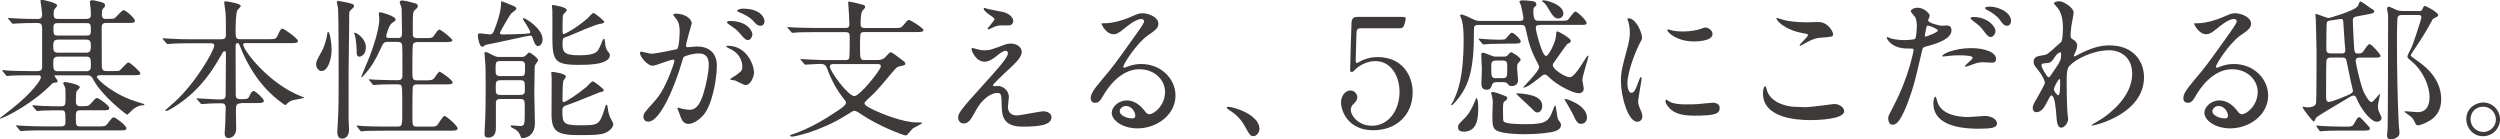
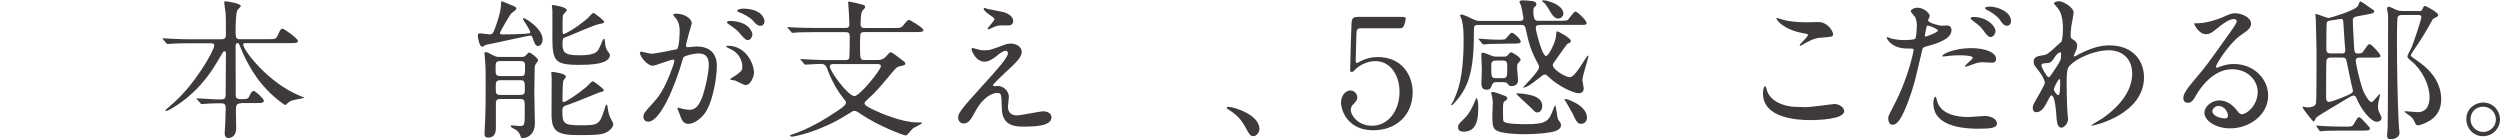
<svg xmlns="http://www.w3.org/2000/svg" id="_レイヤー_2" data-name="レイヤー 2" viewBox="0 0 507.32 28.28">
  <defs>
    <style>
      .cls-1 {
        fill: #3e3a39;
      }
    </style>
  </defs>
  <g id="_レイヤー_3" data-name="レイヤー 3">
    <g>
-       <path class="cls-1" d="m20.27,15.28c-.19,0-.62,0-.62.34,0,.4,3.3,3.7,8.78,5.24.77.22.86.25.86.4,0,.09-.12.09-.18.09-.49.03-1.05.06-1.91.68-.25.15-1.32,1.26-1.35,1.26-.22,0-5.05-3.76-6.81-6.96-.46-.83-.59-1.05-1.42-1.05h-6.38c-.09,0-.19,0-.19.09,0,.12.65.89.65,1.11,0,.19-.19.25-.34.25-.56.09-.65.12-.8.25-3.67,3.82-8.9,6.56-10.26,7.02-.19.09-.31.12-.31.03s.09-.15.15-.19c.43-.34,1.57-1.23,2.37-1.85,4.19-3.33,5.79-5.82,5.79-6.28,0-.43-.34-.43-.52-.43h-1.79c-.89,0-2.4,0-3.63.06-.12,0-.86.09-.92.09-.09,0-.15-.06-.28-.22l-.58-.71c-.06-.06-.12-.15-.12-.19,0-.06.06-.09.09-.09.21,0,1.14.12,1.35.12.89.03,2.5.09,4.25.09h1.45c.95,0,.95-.55.95-.86v-7.61c0-.8-.03-1.29-.89-1.29h-.49c-.89,0-2.4,0-3.64.09-.12,0-.83.06-.89.06-.12,0-.18-.06-.28-.19l-.59-.71c-.12-.15-.15-.15-.15-.22s.06-.06.12-.06c.19,0,1.14.09,1.36.09.86.06,2.46.12,4.22.12.77,0,1.23,0,1.23-.93,0-.43-.34-2.65-.34-2.74,0-.19.19-.22.34-.22.06,0,3.05.55,3.05,1.17,0,.15-.55.71-.62.86-.06.15-.09.31-.09.89,0,.83.31.96.86.96h5.58c.49,0,1.11,0,1.11-.77,0-.86-.03-1.02-.09-1.63-.03-.15-.12-.95-.12-1.02,0-.31.28-.37.46-.37.37,0,.68.09,1.33.25.89.22,1.29.31,1.29.8,0,.28-.12.37-.4.65-.22.22-.25.99-.25,1.26,0,.37.19.83.68.83,1.48,0,1.7-.03,1.88-.12.31-.15,1.48-1.66,1.88-1.66.37,0,2.28,1.6,2.28,2.16,0,.43-.46.43-1.39.43h-4.44c-.92,0-.92.62-.92,1.02,0,1.11.03,6.47.03,7.7,0,.74.19,1.05.99,1.05h.95c.86,0,1.39,0,1.63-.09.31-.15,1.45-1.66,1.85-1.66.31,0,2.4,1.85,2.4,2.19,0,.4-.43.4-1.45.4h-6.78Zm-13.56,6.35c-.06-.09-.12-.15-.12-.19,0-.06.03-.09.09-.09.12,0,1.63.15,1.94.15,2.25.09,2.34.06,3.91.06.77,0,.77-.49.77-1.76,0-1.72-.03-1.88-.12-2.13-.06-.12-.34-.65-.34-.77,0-.19.12-.25.34-.25.37,0,3.02.46,3.02,1.08,0,.15-.59.65-.65.77-.15.34-.15,1.6-.15,2.06,0,.31,0,.99.83.99,1.57,0,1.72,0,2.19-.52.89-1.02.99-1.14,1.26-1.14.4,0,2.5,1.54,2.5,2.03,0,.46-.46.46-1.36.46h-4.53c-.65,0-.9.19-.9,1.11,0,1.94,0,2.16.9,2.16h3.57c1.39,0,1.54,0,1.97-.58.89-1.14.99-1.26,1.26-1.26.37,0,2.56,1.66,2.56,2.22,0,.43-.46.43-1.36.43h-15.5c-.68,0-2.8,0-3.88.09-.09,0-.55.06-.65.06-.12,0-.19-.06-.28-.18l-.58-.71c-.09-.09-.15-.15-.15-.22s.06-.06.12-.06c.21,0,1.17.09,1.35.09,1.42.06,2.8.12,4.22.12h3.39c.89,0,.95-.37.95-.89,0-2.13,0-2.37-.83-2.37-1.26,0-2.77,0-4,.06-.09,0-.83.09-.9.09-.09,0-.15-.09-.28-.22l-.59-.71Zm10.78-10.94c.83,0,.95-.49.95-1.33s-.09-1.32-.95-1.32h-5.7c-.86,0-.99.46-.99,1.32s.09,1.33.99,1.33h5.7Zm.03,3.76c.86,0,.92-.55.92-1.08,0-1.42,0-1.88-.92-1.88h-5.76c-.86,0-.95.55-.95,1.11,0,1.42,0,1.85.95,1.85h5.76Zm.03-7.24c.4,0,.89,0,.89-.86,0-1.36,0-1.66-.89-1.66h-5.82c-.43,0-.89,0-.89.89,0,1.32,0,1.63.89,1.63h5.82Z" />
      <path class="cls-1" d="m48.86,20.98c-.83,0-.99.37-.99,1.29,0,.59.06,3.3.06,3.82,0,1.11-.62,1.91-1.57,1.91-.77,0-.77-.74-.77-1.05,0-.28.12-1.73.12-1.85.03-1.08.09-2.93.09-3.14,0-.99-.49-.99-.89-.99h-1.08c-.77,0-1.63.06-2,.09-.15,0-.77.06-.89.06s-.12,0-.28-.19l-.68-.77s-.09-.09-.09-.15.09-.06.12-.06c.62,0,3.36.22,3.91.22h.92c.89,0,.95-.4.95-.96,0-1.29.06-7.05.06-8.23,0-.31,0-.59-.28-.59-.25,0-.28.09-.92,1.2-1.33,2.28-3.7,6.38-8.66,9.7-.03.03-1.85,1.23-2.25,1.23-.06,0-.19-.03-.19-.12s1.6-1.45,1.91-1.73c4.22-3.82,8.01-10.41,8.01-11.43,0-.46-.43-.46-.77-.46h-4.16c-.86,0-2.1,0-3.24.06-.19,0-1.08.09-1.26.09-.09,0-.12,0-.31-.18l-.62-.74c-.06-.09-.12-.15-.12-.19,0-.06.09-.06.12-.06.22,0,1.2.09,1.42.09,1.76.09,2.9.12,4.16.12h6.13c1.02,0,1.02-.46,1.02-.99,0-2.65,0-3.67-.06-4.34-.03-.22-.28-1.94-.28-2.1,0-.28.18-.28.28-.28s3.08.4,3.08.95c0,.19-.65.74-.71.89-.31.68-.34,3.3-.34,4.19,0,1.08,0,1.66.8,1.66h5.76c1.42,0,1.63,0,1.97-.74.55-1.29.74-1.39.99-1.39.37,0,3.14,2.03,3.14,2.47,0,.46-.59.46-1.66.46h-8.84c-.4,0-.62,0-.62.28,0,1.11,5.02,7.79,11.58,10.44.68.28.77.28.77.37s-1.79.37-2.13.46c-.55.15-.83.28-1.29.71-.25.25-.31.31-.4.31-.12,0-2.62-1.72-4.56-4.04-.52-.59-2.93-3.48-4.65-7.98-.15-.4-.21-.55-.49-.55-.37,0-.37.43-.37.77,0,2.68.03,6.99.03,9.7,0,.34,0,.89.86.89h.56c.95,0,1.14-.06,1.48-.89.12-.25.43-.77.71-.77.4,0,2.1,1.6,2.1,1.97,0,.49-.52.49-1.66.49h-3.05Z" />
-       <path class="cls-1" d="m65.29,14.42c-.62,0-1.14-.65-1.14-1.39,0-.59.19-.89,1.11-2.56.62-1.08,1.02-2.59,1.2-3.85.03-.15.03-.19.09-.19.4,0,.74,2.34.74,3.64,0,2.13-.83,4.34-2,4.34Zm5.45.06v9.64c0,.37.09,1.88.09,2.19,0,1.26-.68,1.82-1.39,1.82-.43,0-.99-.15-.99-1.42,0-.15.09-1.54.09-1.66.18-2.62.18-5.85.18-9.03,0-2.46,0-12.69-.12-14.33-.03-.19-.25-1.08-.25-1.26,0-.15.09-.25.31-.25.12,0,2.47.43,2.96.68.09.06.22.15.22.34,0,.28-.22.43-.52.71-.37.28-.46.52-.46,1.05.03,1.57-.12,9.58-.12,11.52Zm2.16-2.99c-.52,0-.52-.62-.52-.92,0-.89-.09-1.97-.25-2.96-.03-.15-.25-.77-.25-.89,0-.03.03-.09.09-.09.4,0,2.28,1.2,2.28,2.96,0,1.51-.95,1.91-1.36,1.91Zm7.73-3.76c.95,0,.95-.49.95-1.08,0-.62-.06-3.23-.06-3.76,0-1.02,0-1.14-.09-1.48-.03-.12-.31-.8-.31-.95,0-.31.34-.37.55-.37.37,0,2.31.49,2.71.62.28.09.4.31.4.52,0,.28-.15.43-.49.71-.46.4-.52.68-.52,2.4v2.8c.09.52.49.59.92.59h1.63c1.33,0,1.48,0,2-.86.19-.31.59-.86.83-.86.37,0,2.65,1.82,2.65,2.16,0,.37-.68.37-1.66.37h-5.45c-.28,0-.71.06-.89.46-.12.28-.12,4.77-.12,5.21,0,1.76,0,2.09.99,2.09h1.51c1.11,0,1.51,0,1.91-.4.19-.22.86-1.36,1.11-1.36.21,0,2.65,1.66,2.65,2.19,0,.4-.65.4-1.66.4h-5.52c-.25,0-.74,0-.89.49-.09.28-.09,5.14-.09,5.67,0,2.28,0,2.4.99,2.4h2.43c.99,0,1.26,0,1.6-.28.28-.28,1.14-1.88,1.48-1.88.4,0,2.68,2,2.68,2.53,0,.46-.68.46-1.69.46h-13.31c-2.68,0-3.57.06-3.88.06-.09.03-.55.09-.65.09-.12,0-.15-.09-.28-.22l-.58-.71c-.06-.09-.12-.15-.12-.18,0-.06.03-.09.09-.09.21,0,1.17.12,1.35.12,1.51.06,2.77.09,4.22.09h2.62c.99,0,.99-.22.99-3.05,0-4.53,0-5.05-.22-5.3-.18-.22-.34-.22-1.51-.22-1.66,0-2.93.03-3.42.09-.09,0-.55.06-.65.06s-.15-.06-.28-.22l-.58-.71c-.12-.12-.12-.15-.12-.18,0-.06.03-.06.09-.06.22,0,1.17.09,1.39.09,2.46.09,3.48.09,4.44.09.89,0,.89-.62.89-1.11,0-4.28,0-4.74-.03-5.58-.03-.65-.03-1.08-.99-1.08h-2c-.77,0-.86.19-1.54,1.69-.77,1.66-1.69,3.42-3.39,5.21-.12.15-.22.25-.31.25-.06,0-.09-.06-.09-.09,0-.06,1.51-3.57,1.76-4.25.68-1.76,1.91-5.45,1.91-7.52,0-.15-.12-.89-.12-1.02,0-.25.25-.28.37-.28.09,0,3.05.74,3.05,1.48,0,.22-.09.28-.74.71-.62.37-1.17,2.5-1.17,2.59,0,.43.37.43.55.43h1.72Z" />
      <path class="cls-1" d="m106.11,3.79c0-.06.06-.12.12-.12.43,0,3.88,2.13,3.88,4.34,0,.71-.4,1.33-.92,1.33s-.74-.59-1.11-1.63c-.12-.31-.15-.49-.52-.49-.21,0-6.01,1.26-7.15,1.51-.15.03-1.82.37-1.85.37-.12.06-.58.4-.71.4-.55,0-.89-1.82-.89-2.28,0-.34.15-.46.46-.46s1.63.22,1.91.22c.62,0,.74-.28,1.05-1.08.28-.71,1.29-3.42,1.29-5.05,0-.52,0-.59.15-.59s1.6.65,1.88.74c.65.25,1.08.4,1.08.77,0,.25-.99.86-1.11,1.05-.25.28-2.22,3.63-2.22,3.88,0,.28.34.28.55.28,1.23,0,3.27-.03,4.47-.12,1.02-.09,1.14-.09,1.14-.34,0-.4-1.51-2.56-1.51-2.71Zm-4.59,16.3c-.31,0-.89,0-.89.8v4.93c0,.62,0,2.1-1.57,2.1-.71,0-.74-.46-.74-.77,0-.28.09-1.63.09-1.94.12-2.16.15-4.9.15-7.58,0-2.53-.03-4.01-.06-4.5,0-.4-.19-2-.19-2.37,0-.15.12-.19.21-.19.31,0,.43.06,1.66.71.55.28.95.28,1.2.28h4.37c.31,0,.62,0,.86-.25.22-.19.68-.68.8-.68.15,0,1.79,1.11,1.79,1.63,0,.15-.56.8-.62.95-.09.28-.09.55-.09,1.08,0,.03-.06,3.91-.06,4.65,0,.89.12,5.18.12,6.13,0,1.97-1.26,2.96-2.56,2.96-.22,0-.28-.15-.37-.43-.21-.55-.4-.86-.89-1.23-.12-.12-1.11-.52-1.11-.74,0-.09.09-.18.22-.18.25,0,1.42.12,1.66.12.99,0,.99-.19.99-3.48,0-1.73,0-2-.95-2h-4.04Zm4.04-4.65c.92,0,.99-.06.99-1.82,0-.74,0-1.23-.86-1.23h-4.19c-.93,0-.93.37-.93,1.63,0,1.02,0,1.42.99,1.42h4.01Zm0,3.82c.49,0,.95-.03.95-.95,0-1.79,0-2.03-.95-2.03h-4.01c-.95,0-.95.46-.95,1.42,0,1.2,0,1.57.95,1.57h4.01Zm16.11-.52c-.09,0-5.18,2.13-6.16,2.43-1.23.4-1.39.46-1.39,1.45,0,2.43.31,2.8,3.63,2.8,3.57,0,3.91,0,4.93-3.3.22-.74.25-.86.4-.86.12,0,.18.22.21.37.09.74.12,1.05.43,1.97.06.22.74,1.32.74,1.6s-.22.89-1.05,1.45c-.92.65-2.1.77-5.82.77-4.53,0-5.61-.71-5.67-4.07,0-1.08.03-6.41.03-7.61,0-.12-.09-.83-.09-.99s.25-.15.37-.15c.06,0,2.62.31,2.62.95,0,.12-.46.68-.52.83-.18.49-.18,3.39-.18,3.97,0,.09,0,.37.25.37.37,0,2.65-1.48,4.53-3.02.22-.15,1.08-1.2,1.35-1.2s2.25,1.51,2.25,1.79c0,.25-.25.34-.86.43Zm-7.52-10.26c0,1.88,0,2.74,3.33,2.74s3.73-.68,4.1-1.42c.43-.93.49-1.02.65-1.51.06-.15.22-.43.34-.43.22,0,.22,1.2.28,1.39.06.31.19.8.52,1.2.22.28.4.49.4.68,0,2.03-4.44,2.03-6.38,2.03-4.99,0-5.3-.89-5.3-6.01,0-.77.03-4.28,0-4.99,0-.15-.09-.86-.09-1.02,0-.12.15-.12.25-.12s2.77.4,2.77,1.02c0,.22-.71.83-.77,1.02-.09.22-.09,2.25-.09,2.62,0,1.11,0,1.23.28,1.23.12,0,2.22-.99,4.81-3.2.18-.19.95-1.08,1.17-1.08s2.19,1.51,2.19,1.79c0,.22-.22.34-.86.43-1.05.12-5.3,2.06-6.19,2.4-.15.06-1.08.4-1.14.43-.21.22-.25.49-.25.8Z" />
      <path class="cls-1" d="m129.88,10.72c0-.12.12-.25.28-.25.09,0,1.69.43,2.03.43.89,0,5.11-.89,5.18-.92.52-.37.55-3.48.55-3.63,0-.8-.06-1.73-.77-2.62-.46-.55-.52-.62-.52-.71,0-.22.37-.25.49-.25,2.06,0,3.26,1.17,3.26,1.97,0,.03-1.17,3.97-1.17,4.56,0,.18.12.28.34.28.15,0,1.57-.15,1.82-.15,2.31,0,4.1,1.11,4.1,3.94,0,2.43-.86,7.73-2.65,9.89-.86,1.02-2.1,1.88-3.14,1.88-1.14,0-1.45-1.08-1.82-2.13-.06-.22-.4-.92-.4-1.02s.06-.15.15-.15c.12,0,.68.19.77.22.65.15,1.26.22,1.57.22.89,0,2.03-.43,2.93-3.76.34-1.23.95-3.73.95-5.36,0-2.16-1.23-2.31-2.13-2.31-.99,0-2.74.46-2.96.74-.12.15-.15.28-.46,1.32-1.23,4.19-4.22,11.77-6.72,11.77-.68,0-.99-.43-.99-.99,0-.65.22-.89,2.06-2.93.83-.92,2.13-2.34,3.79-6.96.12-.31.43-1.23.43-1.45,0-.09-.03-.25-.22-.25-.68,0-3.54,1.23-4.16,1.23-1.2,0-2.62-1.94-2.62-2.62Zm21.38,6.53c-.34,0-1.76-.8-2.09-.92-.22-.06-.99-.09-.99-.22,0-.19,1.02-.71,1.2-.86,1.14-.86,1.26-.96,1.26-1.79,0-.52-.22-2.53-2.49-3.54-.25-.12-.74-.34-.74-.46,0-.18.12-.18.22-.18,3.94,0,5.36,3.88,5.39,5.45,0,.37-.46,2.53-1.76,2.53Zm1.42-10.32c0,.52-.37,1.2-.89,1.2-.43,0-.68-.19-1.63-1.32-.62-.74-.93-.95-2.19-1.82-.15-.09-.46-.34-.46-.46,0-.09.25-.28.52-.28,3.94,0,4.65,2.31,4.65,2.68Zm2.46-2.59c0,.37-.25.89-.77.89-.68,0-1.02-.4-1.63-1.11-.49-.52-1.72-1.26-2.74-1.63-.31-.09-.4-.22-.4-.31,0-.25.74-.43,1.11-.43,3.82,0,4.44,2,4.44,2.59Z" />
      <path class="cls-1" d="m162.55,12.26q-.12-.15-.12-.22c0-.06.03-.06.09-.06.15,0,.8.06.95.06,2.77.12,3.08.15,4.13.15h3.88c.31,0,.68,0,.83-.34.12-.18.12-3.73.12-4.34,0-.74-.12-.99-.9-.99h-6.19c-2.71,0-3.61.06-3.88.09-.12,0-.56.06-.65.06-.12,0-.18-.06-.28-.22l-.62-.71c-.09-.12-.12-.15-.12-.19,0-.06.03-.06.12-.06.22,0,1.14.09,1.36.09,1.51.06,2.77.09,4.22.09h5.98c.43,0,.89,0,.89-.74s-.15-3.39-.22-4.1c0-.03-.03-.28-.03-.34,0-.09.06-.18.15-.18.12,0,1.91.37,2.9.68.19.03.4.15.4.46,0,.15-.21.37-.43.59-.31.31-.49.95-.49,2.9,0,.74.49.74.95.74h5.7c1.39,0,1.54,0,1.97-.49.86-1.05.95-1.14,1.23-1.14.22,0,2.9,1.63,2.9,2.03,0,.37-.34.43-1.57.43h-10.32c-.43,0-.68,0-.86.31-.12.25-.12,2.43-.12,2.83,0,2.43.12,2.53.93,2.53h2.62c1.08,0,1.51-.49,1.66-.65.74-.83.8-.92,1.02-.92.28,0,1.2.71,2.68,1.85.09.06.28.22.28.46,0,.28-.12.31-1.2.55-.52.12-.62.25-1.72,1.54-2.16,2.59-3.11,3.7-4.56,4.99-.37.34-.8.74-.8.92,0,.46.68.8,1.94,1.42,1.14.55,5.73,2.5,8.63,2.5.99,0,1.11,0,1.11.12,0,.22-1.7.92-1.97,1.2-.15.15-.86,1.02-1.02,1.17-.09.09-.22.15-.34.15-.46,0-5.58-1.94-9-4.28-.52-.34-1.05-.71-1.35-.71s-.43.06-1.57.8c-5.33,3.39-10.69,4.44-11.12,4.44-.34,0-.43-.19-.43-.25s.22-.12.62-.25c3.45-1.2,6.41-2.96,9.4-4.99.86-.62,1.35-.99,1.35-1.42,0-.22-.12-.37-1.08-1.6-.31-.43-1.57-2.13-2.77-5.33-.34-.92-.83-.92-1.6-.92-.43,0-2.37.15-2.8.15-.09,0-.15-.06-.28-.19l-.58-.71Zm6.62.74c-.28,0-.77,0-.77.52,0,.92,3.7,5.98,4.99,5.98,1.08,0,5.36-5.33,5.36-6.04,0-.46-.31-.46-1.11-.46h-8.47Z" />
      <path class="cls-1" d="m203.86,9.06c.43-.15.89-.22,1.29-.22,1.23,0,2.19.77,2.19,1.69,0,1.11-1.17,2.19-3.57,4.41-.34.34-2.28,2.13-2.28,2.37,0,.12.15.19.31.19.06,0,.58-.06.68-.06,1.14,0,2.25,1.02,2.25,2.25,0,.31-.19,1.69-.19,2s.06,1.73,1.79,1.73c.86,0,4.65-.83,5.42-.83.83,0,1.63.46,1.63,1.17,0,1.66-2.56,1.94-5.88,1.94-3.67,0-4.19-1.94-4.22-4.07-.06-2.5-.06-2.77-.99-2.77-.62,0-2.65.55-4.34,3.7-.86,1.57-1.36,2.5-2.4,2.5-.77,0-1.11-.71-1.11-1.11,0-.83,0-1.17,5.05-6.69,2.65-2.93,5.05-5.54,5.05-6.44,0-.34-.19-.52-.52-.52-.43,0-1.29.65-1.73,1.02-.71.58-1.6,1.2-2.49,1.2-1.79,0-2.65-2.22-2.65-2.53,0-.12.06-.25.21-.25.09,0,.8.22.86.22.43.12.86.25,1.51.25,1.05,0,1.36-.09,4.13-1.14Zm-3.2-7.21c.46.12,2.62.52,3.02.62,1.02.28,1.94.99,1.94,1.82,0,.25-.19.86-.86.86-2.16,0-2.22,0-2.96.28-.22.06-1.08.55-1.26.55-.06,0-.12-.06-.12-.15,0-.22,1.39-1.6,1.39-1.97,0-.19-.49-.49-1.14-.95-.95-.65-1.05-1.02-1.05-1.17,0-.09.06-.15.12-.15.09,0,.77.25.92.28Z" />
-       <path class="cls-1" d="m236.43,18.73c0-2.53-2.13-4.68-5.21-4.68-4.07,0-6.68,4.22-7.24,5.18-.62,1.05-.92,1.63-1.76,1.63-.74,0-.89-.62-.89-.86,0-.77.25-1.45,2.43-4.01,2-2.34,2.31-2.74,6.96-9.27,1.02-1.45,1.45-2.1,1.45-2.43,0-.22-.22-.43-.58-.43-1.14,0-2.96,1.54-3.48,1.97-1.23,1.02-1.66,1.11-2.19,1.11-1.45,0-2.4-1.97-2.4-2.13,0-.09.09-.09.74-.09,1.63,0,3.91-.74,4.77-1.11,1.91-.83,2.13-.92,2.81-.92,1.23,0,3.23.77,3.23,2.13,0,.89-.71,1.39-2.19,2.4-2.22,1.57-4.93,5.79-4.93,6.32,0,.09.09.22.18.22.19-.06.59-.22.77-.28.99-.37,1.85-.49,2.71-.49,3.94,0,6.93,2.93,6.93,6.41,0,3.91-3.79,6.65-7.7,6.65-3.05,0-5.24-1.63-5.24-3.17,0-1.11,1.29-2.5,3.05-2.5,1.45,0,2.65.86,3.51,1.97.43.55.62.83,1.05.83,1.05,0,3.2-1.88,3.2-4.44Zm-7.92,2.77c-.74,0-1.29.59-1.29,1.08,0,.8,1.33,1.45,2.65,1.45.31,0,.52-.22.52-.55,0-.74-.74-1.97-1.88-1.97Z" />
      <path class="cls-1" d="m254.38,27.63c-.65,0-.77-.22-1.79-2.06-.62-1.08-1.42-2.16-3.23-3.3-.09-.06-.43-.28-.43-.37s.09-.22.34-.22c1.08,0,6.31,1.6,6.31,4.47,0,.74-.62,1.48-1.2,1.48Z" />
      <path class="cls-1" d="m276.34,5.73c-.89,0-1.05.18-1.08,1.14-.03.68-.15,5.11-.15,5.36,0,.37.09.55.25.55s.83-.43.99-.49c.96-.43,1.85-.71,3.2-.71,5.08,0,7.12,3.82,7.12,7.15,0,4.5-3.2,7.7-8.01,7.7-5.08,0-6.53-3.88-6.53-5.67,0-1.2.8-2.4,1.91-2.4.74,0,1.39.62,1.39,1.39,0,.59-.37.99-.86,1.45-.31.28-.46.74-.46,1.08,0,1.23,1.6,3.24,4.28,3.24,3.39,0,5.61-3.14,5.61-6.87,0-3.39-1.85-6.25-4.9-6.25-1.91,0-3.48,1.08-4.07,1.69-.34.37-.49.52-.77.52-.22,0-.28-.25-.28-.37,0-1.39.22-8.04.28-9.55.03-1.26.74-1.26,1.39-1.26h8.72c.68,0,.89,0,.89.43,0,.15-.18.92-.4,1.42-.22.46-.56.46-1.05.46h-7.46Z" />
      <path class="cls-1" d="m312.48,5.08c-.34,0-.83,0-.83.52,0,.59.46,2.16.65,2.8.22.74.86,2.96,1.45,2.96.49,0,1.88-2.68,2-4,.06-.8.06-.99.22-.99.4,0,2.8,1.42,2.8,1.91,0,.12-.03.18-.09.28s-.55.31-.65.37c-.15.15-1.54,2.1-2.28,3.17-.58.8-.65.89-.65,1.14,0,.83,2.53,2.43,3.45,2.43.65,0,1.57-1.29,2.13-2.13,1.05-1.66,1.42-2.25,1.57-2.25.09,0,.09.12.09.18,0,.25-1.23,3.97-1.23,4.77,0,.25.28,1.48.28,1.76,0,.37-.25.92-1.02.92-1.02,0-4.19-1.42-6.16-3.36-.34-.34-.49-.43-.74-.43s-.43.15-.55.25c-1.85,1.45-2.06,1.6-2.71,2-.37.22-1.14.49-1.14.4,0-.15,3.26-3.3,3.26-4.13,0-.22-.09-.4-.18-.62-1.29-2.34-1.88-4.01-2.43-6.68-.22-1.05-.28-1.29-1.02-1.29h-8.66c-.28,0-.74,0-.89.37-.06.15-.06,1.63-.06,1.88,0,8.04-1.66,10.57-2.86,12.26-.31.43-1.39,1.79-1.66,1.79-.03,0-.09-.03-.09-.09,0-.12.37-.62.43-.74.83-1.82,2.1-4.53,2.1-12.32,0-1.57-.03-2.83-.37-4.19-.06-.12-.34-.77-.34-.92s.15-.15.22-.15c.52,0,1.82.65,2.28.89.74.37,1.08.4,1.45.4h8.16c.34,0,.74-.03.74-.62,0-.22-.43-2.31-.49-2.5-.03-.12-.31-.62-.31-.74,0-.28.34-.31.74-.31q.68,0,1.85.15c.25.03.83.12.83.68,0,.22-.03.25-.43.58-.12.12-.18.37-.18.74,0,2,.49,2,1.14,2h4.19c.34,0,1.33,0,1.57-.12.31-.15,1.26-1.76,1.63-1.76.4,0,2.28,1.82,2.28,2.31,0,.4-.15.4-1.63.4h-7.83Zm-15.46,21.63c-.28,0-1.14,0-1.14-.86,0-.55.12-.68,1.29-1.82.95-.92,1.66-2.28,2.16-3.57.03-.09.21-.55.28-.55.31,0,.37,1.45.37,1.57,0,2.1,0,5.24-2.96,5.24Zm8.56-17.84c-2.68,0-3.57.06-3.88.09-.09,0-.55.06-.65.06-.12,0-.19-.06-.28-.19l-.58-.71c-.12-.15-.15-.15-.15-.22s.06-.06.12-.06c.19,0,.95.06,1.11.09,1.23.09,1.88.12,2.71.12,1.23,0,1.36,0,1.63-.25.19-.19.92-1.17,1.17-1.17.43,0,1.82,1.32,1.82,1.79,0,.43-.58.43-1.66.43h-1.36Zm-1.97,7.8c-.55,0-.71.28-.8.46-.25.68-.4,1.08-1.14,1.08-1.05,0-1.05-.89-1.05-1.39,0-.4.09-2.34.09-2.77s-.12-2.46-.12-2.93c0-.22.03-.43.4-.43.19,0,1.42.52,1.45.52.68.28.86.28,1.23.28h1.51c.18,0,.43,0,.68-.18.09-.09.58-.71.74-.71.31,0,1.97,1.02,1.97,1.51,0,.15-.03.22-.52.74-.15.15-.19.43-.19.83,0,.37.19,2.22.19,2.62,0,1.14-1.14,1.17-1.29,1.17-.46,0-.52-.09-.86-.52-.19-.25-.65-.28-.86-.28h-1.42Zm1.88,2.83c.19.06.37.22.37.43,0,.25-.15.37-.49.59-.28.22-.37.31-.37,1.48,0,2.34,0,2.43.15,2.65.43.55,3.54.55,4.56.55,4.31,0,4.62-.68,5.58-3.27.03-.06.19-.52.28-.52.25,0,.37,2.5.65,2.9.52.68.55.77.55,1.08,0,.74-.74,1.05-1.11,1.2-.89.34-3.51.65-6.29.65-1.42,0-4.16-.12-5.39-.62-1.08-.43-1.14-1.17-1.14-3.2,0-.43.09-2.22.09-2.59,0-.46-.12-1.23-.25-1.66,0-.03-.09-.25-.09-.28,0-.15.15-.22.31-.22.37,0,1.17.28,1.23.31.22.09,1.17.43,1.35.52Zm-1.88-7.21c-.99,0-.99.46-.99,1.17,0,2.16,0,2.4.99,2.4h1.26c.99,0,.99-.22.99-2.22,0-.95,0-1.36-.99-1.36h-1.26Zm9.34,9.27c0,.77-.46,1.26-.95,1.26-.4,0-.49-.09-1.26-.89-.46-.46-3.05-2.8-3.05-2.9,0-.06.12-.09.19-.09.58,0,1.48.09,2.1.22,1.08.22,2.99.62,2.99,2.4Zm4.31-18.82c0,.59-.55,1.02-1.05,1.02-.71,0-1.11-.49-2.03-2.06-.62-1.05-.86-1.17-1.05-1.29-.06-.03-.19-.09-.19-.22,0-.09.12-.12.22-.12.46,0,1.05.15,1.48.31,2.19.74,2.62,1.79,2.62,2.37Zm4.78,21.1c0,.92-.65,1.29-1.2,1.29-.71,0-.92-.4-1.79-2.22-.15-.34-1.57-2.71-1.57-2.74,0-.09.12-.09.15-.09.4,0,1.63.55,1.91.71,1.63.83,2.5,1.97,2.5,3.05Z" />
-       <path class="cls-1" d="m331.07,18.82c.52,0,.8-.49,1.48-2.4.19-.52.28-.77.43-.77s.15.31.15.37c0,.34-.71,3.94-.71,4.68,0,.52.43,1.45.49,1.6.22.43.37.95.37,1.36,0,.62-.49,1.05-1.02,1.05-1.91,0-3.33-5.24-3.33-8.19,0-1.97.25-2.86,1.29-6.72.52-1.88.52-2.65.52-3.2,0-.99-.19-1.82-.31-2.19-.03-.09-.18-.46-.18-.55s.12-.15.25-.15c1.42,0,2.71,2.8,2.71,3.91,0,.34,0,.37-.59,1.42-.34.65-2.37,5.18-2.37,7.95,0,.92.31,1.85.8,1.85Zm17.9,3.08c0,1.2-.92,1.57-5.24,1.57-3.02,0-4.16-.77-4.81-1.39-.15-.15-.95-.95-.95-1.54,0-.06,0-.31.15-.31.12,0,.62.37.74.43.89.46,2.16.52,3.3.52.8,0,1.91,0,2.68-.09.43-.03,2.59-.25,2.71-.25,1.17,0,1.42.68,1.42,1.05Zm-1.45-15c0,1.51-3.42,1.51-3.79,1.51-3.48,0-5.39-1.88-5.39-2.28,0-.06.03-.15.22-.15.09,0,.46.12.86.22.71.15,1.54.19,2.1.19,1.51,0,2.96-.31,3.39-.46.92-.34,1.02-.37,1.32-.34.56.09,1.29.62,1.29,1.32Z" />
      <path class="cls-1" d="m366.45,21.75c.92,0,5.61-.65,5.76-.65,1.2,0,2.03.83,2.03,1.45,0,1.66-5.24,1.82-6.93,1.82-3.05,0-9.55-.55-9.55-5.39,0-1.17.34-1.51.4-1.51.22,0,.43.99.49,1.14.86,2.16,3.73,3.08,5.92,3.08.22,0,1.57.06,1.88.06Zm.09-17.22c.37,0,2.1-.06,2.43-.06,2.03,0,3.02,2,3.02,2.46,0,.55-.28.55-2.4.71-1.57.09-2.71.8-3.88,1.48-.31.19-.31.15-.43.15-.03,0-.09,0-.09-.06,0-.28,1.7-1.73,1.7-2.1,0-.19-.09-.22-.99-.37-4.01-.74-5.42-2.68-5.42-2.99,0-.09.09-.09.15-.09.19,0,.86.28,1.02.31,1.39.4,3.14.55,4.9.55Z" />
      <path class="cls-1" d="m384.26,21.5c3.17-6.01,4.07-11.31,4.07-11.34,0-.31-.12-.31-1.11-.31-.65,0-1.72-.03-2.74-.55-.99-.49-1.6-1.36-1.6-1.66,0-.09.09-.12.12-.12.12,0,.58.25.71.28.46.15,1.72.34,2.74.34.46,0,1.94-.06,2.19-.28.25-.22.34-2.31.34-2.53,0-.25,0-1.29-.37-1.91-.12-.15-.86-.93-.86-1.14,0-.31.58-.71,1.39-.71,1.39,0,2.47,1.26,2.47,1.63,0,.15-.34.77-.34.92,0,.59,2.47,1.11,2.77,1.11.12,0,.8-.06.95-.06.25,0,1.02,0,1.02.95,0,1.72-2.62,2.62-4.65,3.17-1.05.28-1.17.31-1.29.86-1.57,6.72-1.6,6.75-2.25,8.75-2.13,6.41-3.24,6.41-3.82,6.41-.74,0-.83-1.02-.83-1.36,0-.37.15-.68,1.11-2.46Zm6.5-14.08c.15,0,2.49-.83,2.49-1.23,0-.31-1.66-.99-2-.99-.19,0-.28.06-.34.37-.12.62-.12.71-.28,1.45-.03.22-.06.4.12.4Zm2.34,13.06c.65,2.68,3.97,3.27,6.32,3.27.52,0,2.86-.22,3.36-.22,1.05,0,2.46.52,2.46,1.54,0,.86-1.14,1.05-3.76,1.05-4.99,0-9.15-1.26-9.15-5.14,0-.71.19-1.36.43-1.36.12,0,.31.77.34.86Zm6.81-10.72c2.93,0,5.15.86,5.15,2.22,0,.74-.65.74-.89.74-.28,0-1.48-.09-1.72-.09-.56,0-1.02,0-2.28.49-.77.28-1.08.4-1.29.4-.06,0-.15,0-.15-.09,0-.22,1.6-1.39,1.6-1.72,0-.46-2.19-.49-2.65-.49-.68,0-1.51.03-2.22.12-.19.03-.89.12-1.02.12-.09,0-.25,0-.28-.06-.21-.4,2.47-1.63,5.76-1.63Zm5.02-3.42c0,.49-.43,1.17-.95,1.17-.43,0-.68-.22-1.57-1.42-.52-.71-.8-.92-2.1-1.91-.12-.09-.43-.37-.43-.49s.28-.25.56-.25c2.74,0,4.5,1.79,4.5,2.9Zm3.17-2.03c0,.4-.28.92-.8.92-.68,0-1.05-.59-1.54-1.29-.4-.58-1.57-1.48-2.56-1.94-.31-.15-.37-.28-.37-.37,0-.28.71-.28,1.17-.28,1.05,0,4.1.89,4.1,2.96Z" />
      <path class="cls-1" d="m420.71,8.04c.8.49.8.99.8,1.2,0,.52-.18.95-.43,1.48-.09.18-.22.43-.22.59,0,.09.06.15.12.15.15,0,.74-.4.89-.46,3.05-1.54,4.71-1.79,6.22-1.79,4.81,0,6.99,3.2,6.99,6.47,0,7.39-9.86,9.8-10.57,9.8-.06,0-.12,0-.12-.06,0-.09,1.94-1.17,2.28-1.42,1.54-1.05,6.01-4.44,6.01-9.03,0-3.51-2.56-4.77-4.65-4.77-3.39,0-6.9,1.85-8.07,3.17-.4.46-.58.99-.58,3.08,0,.68.03,4.59.15,6.22.03.25.15,1.26.15,1.45,0,.99-.89,1.79-1.35,1.79-.86,0-.95-1.11-1.08-2.99-.06-.65-.25-3.57-.99-3.57-.15,0-.56.77-.8,1.26-.46.89-1.11,2.16-2.22,2.16-.37,0-.74-.25-.74-.86,0-.52.15-.8.92-2.1.31-.55,1.54-2.68,1.54-2.99,0-.55-.65-1.69-1.2-2.37-.99-1.23-1.08-1.36-1.08-1.91,0-1.05.83-1.17,2.1-1.36.52-.09.71-.12,2.77-2.03.15-.15.77-.65.8-.74.15-.31.28-1.66.28-2.62,0-2.74-.71-3.76-1.23-4.34-.52-.62-.59-.68-.59-.8,0-.25.74-.4,1.05-.4.83,0,2.93,1.26,2.93,2.28,0,.46-.4,2.4-.46,2.8-.06.49-.15,1.45-.15,1.79,0,.59.03.62.52.92Zm-3.82,3.67c-.28.43-.62,1.02-1.33,1.08-.99.06-1.29.09-1.29.49,0,.43,1.11,2.4,1.45,2.4.19,0,.28-.15.62-.65,1.91-2.8,1.91-2.86,1.91-3.97,0-.25,0-.4-.12-.43-.19-.03-.71.18-1.23,1.08Zm-.09,6.41c0,.4.62,1.2.89,1.2.37,0,.37-1.66.37-3.08,0-.12-.06-.19-.15-.19-.25,0-1.11,1.69-1.11,2.06Z" />
      <path class="cls-1" d="m458.16,18.73c0-2.53-2.13-4.68-5.21-4.68-4.07,0-6.68,4.22-7.24,5.18-.62,1.05-.92,1.63-1.76,1.63-.74,0-.89-.62-.89-.86,0-.77.25-1.45,2.43-4.01,2-2.34,2.31-2.74,6.96-9.27,1.02-1.45,1.45-2.1,1.45-2.43,0-.22-.22-.43-.58-.43-1.14,0-2.96,1.54-3.48,1.97-1.23,1.02-1.66,1.11-2.19,1.11-1.45,0-2.4-1.97-2.4-2.13,0-.09.09-.09.74-.09,1.63,0,3.91-.74,4.77-1.11,1.91-.83,2.13-.92,2.81-.92,1.23,0,3.23.77,3.23,2.13,0,.89-.71,1.39-2.19,2.4-2.22,1.57-4.93,5.79-4.93,6.32,0,.09.09.22.18.22.19-.06.59-.22.77-.28.99-.37,1.85-.49,2.71-.49,3.94,0,6.93,2.93,6.93,6.41,0,3.91-3.79,6.65-7.7,6.65-3.05,0-5.24-1.63-5.24-3.17,0-1.11,1.29-2.5,3.05-2.5,1.45,0,2.65.86,3.51,1.97.43.55.62.83,1.05.83,1.05,0,3.2-1.88,3.2-4.44Zm-7.92,2.77c-.74,0-1.29.59-1.29,1.08,0,.8,1.33,1.45,2.65,1.45.31,0,.52-.22.52-.55,0-.74-.74-1.97-1.88-1.97Z" />
      <path class="cls-1" d="m478.93,11.68c-.37,0-.89,0-.89.65,0,.46.71,3.79,1.45,5.89.37,1.05,1.32,2.49,1.69,2.49.28,0,.4-.15,1.51-1.42.19-.22.31-.28.31-.18,0,.03-.46,2.03-.46,2.43s.06.8.25,1.2c.28.55.49.99.49,1.2,0,.46-.43.77-.95.77-1.26,0-3.27-2.65-4.13-4.77-.09-.25-.25-.55-.59-.55-.25,0-.55.15-1.05.46-1.02.65-6.13,3.57-6.56,4.04-.15.19-.25.77-.55.77-.06,0-2.19-2.53-2.19-2.93,0-.03.03-.09.06-.09.06,0,.71.15.86.15.52,0,1.66-.06,1.82-.89.09-.43.09-9.09.09-10.47,0-1.08-.15-6.28-.15-6.56,0-.15-.09-.86-.09-.95,0-.06.03-.09.06-.09.4,0,2.22.83,2.68.83.06,0,5.48-1.51,5.92-2.5.31-.77.34-.86.52-.86.15,0,1.42.92,1.69,1.11.95.62,1.08.71,1.08.86,0,.43-.28.46-2.65.89-1.51.28-1.69.31-1.69,1.05,0,.34.06,2.28.18,4.16.12,2.34.15,2.49.86,2.49.8,0,.95-.18,1.23-.65.25-.37.8-1.26,1.11-1.26.4,0,2.22,2,2.22,2.34,0,.4-.15.4-1.63.4h-2.5Zm-2.96,14.02c1.14,0,1.39-.03,1.69-.52.71-1.23.77-1.39,1.08-1.39.22,0,.28.03,2.03,1.97.09.09.15.19.15.31,0,.43-.52.43-1.42.43h-4.72c-2.06,0-2.99.06-3.33.09-.09,0-.49.06-.56.06-.09,0-.19-.09-.25-.18l-.49-.71q-.12-.15-.12-.22c0-.06.03-.06.09-.06.19,0,.99.09,1.17.09,1.17.06,2.34.12,3.6.12h1.05Zm-2.93-14.02c-.28,0-.83,0-.95.62-.06.31-.06,6.96-.06,7.45s.09.92.56.92c.74,0,3.54-1.23,3.76-1.32.92-.4,1.14-.62,1.14-.92,0-.06-.37-1.66-.46-1.97-.19-.74-.83-4.22-.95-4.44-.19-.34-.49-.34-.86-.34h-2.16Zm2.06-.83c.4,0,.83,0,.83-.68,0-.15-.03-.37-.15-1.73-.06-.74-.15-2.4-.21-3.23-.06-1.2-.06-1.36-.56-1.36-.19,0-1.23.18-1.45.22-1.02.12-1.26.15-1.39.55-.09.25-.09,3.91-.09,5.27,0,.52.03.95.95.95h2.06Zm15.77-8.59c.34,0,.55-.03.74-.46.15-.4.28-.59.46-.59.25,0,2.71,1.29,2.71,1.85,0,.28-.46.46-.58.52-.37.15-.49.25-.59.43-1.02,1.88-2.1,3.7-3.3,5.45-.19.28-1.11,1.63-1.11,1.76,0,.18.4.46,1.11.95,1.45,1.02,5.08,3.51,5.08,8.01,0,2.34-1.2,3.63-2.34,4.31-.95.59-2.06.95-2.43.95-.22,0-.37-.19-.49-.43-.28-.62-.34-.74-.74-1.2-.21-.22-1.48-1.08-1.48-1.14,0-.09.28-.09.31-.09.34,0,2,.18,2.37.18,2.03,0,2.43-1.69,2.43-3.08,0-2.43-1.51-5.48-3.57-7.18-.71-.59-.92-.74-.92-1.08,0-.25.71-1.48.86-1.82.22-.46,1.97-5.61,1.97-6.1,0-.46-.4-.46-.58-.46h-3.3c-.28,0-.74,0-.92.43-.15.4-.15,4.25-.15,4.96,0,4.84.12,12.32.37,16.88,0,.22.15,1.39.15,1.66,0,.92-1.08,1.29-1.85,1.29-.28,0-.68-.06-.68-.83,0-.06.12-1.29.12-1.42.06-.86.09-20.12.09-22.18,0-.28,0-.95-.09-1.36-.06-.28-.12-.58-.12-.68,0-.15.06-.43.34-.43.22,0,1.33.55,1.57.65.55.22.99.22,1.23.22h3.33Z" />
      <path class="cls-1" d="m507.32,24.22c0,1.73-1.39,3.42-3.45,3.42s-3.39-1.72-3.39-3.45c0-2.34,2.03-3.39,3.42-3.39,2,0,3.42,1.66,3.42,3.42Zm-5.98-.03c0,1.42,1.14,2.59,2.59,2.59,1.32,0,2.56-1.05,2.56-2.53,0-1.2-.92-2.59-2.62-2.59s-2.53,1.33-2.53,2.53Z" />
    </g>
  </g>
</svg>